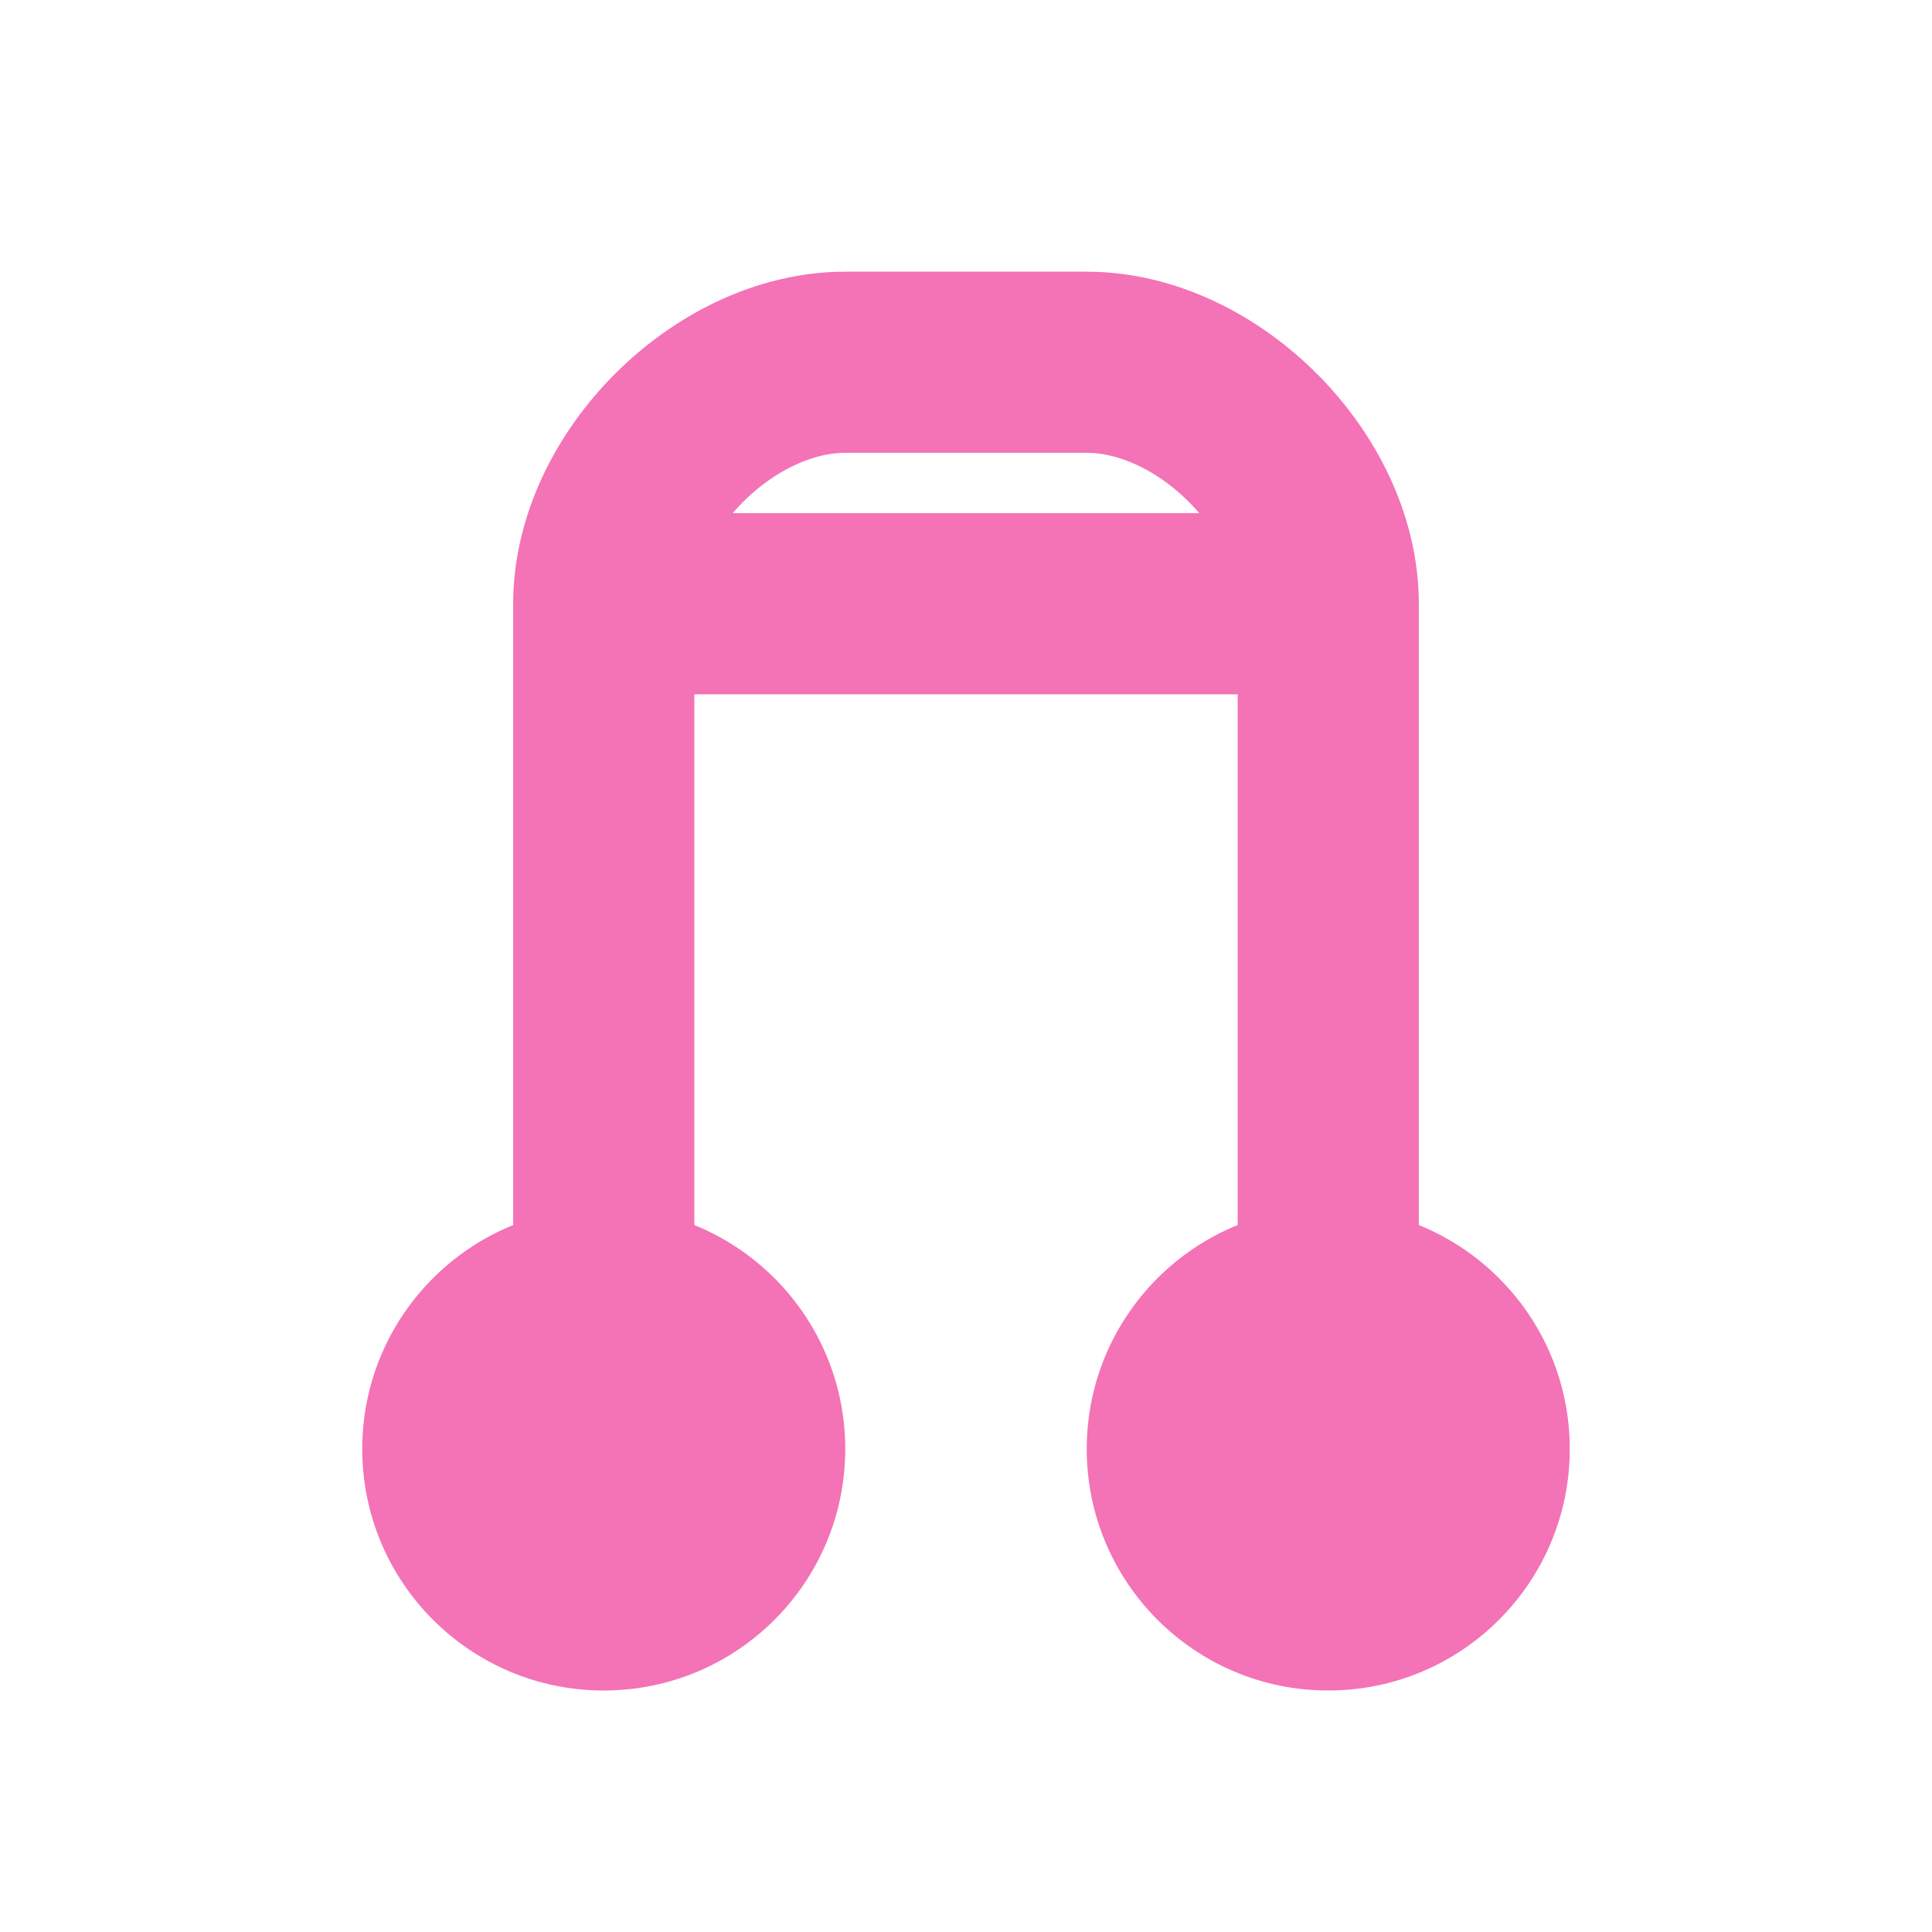
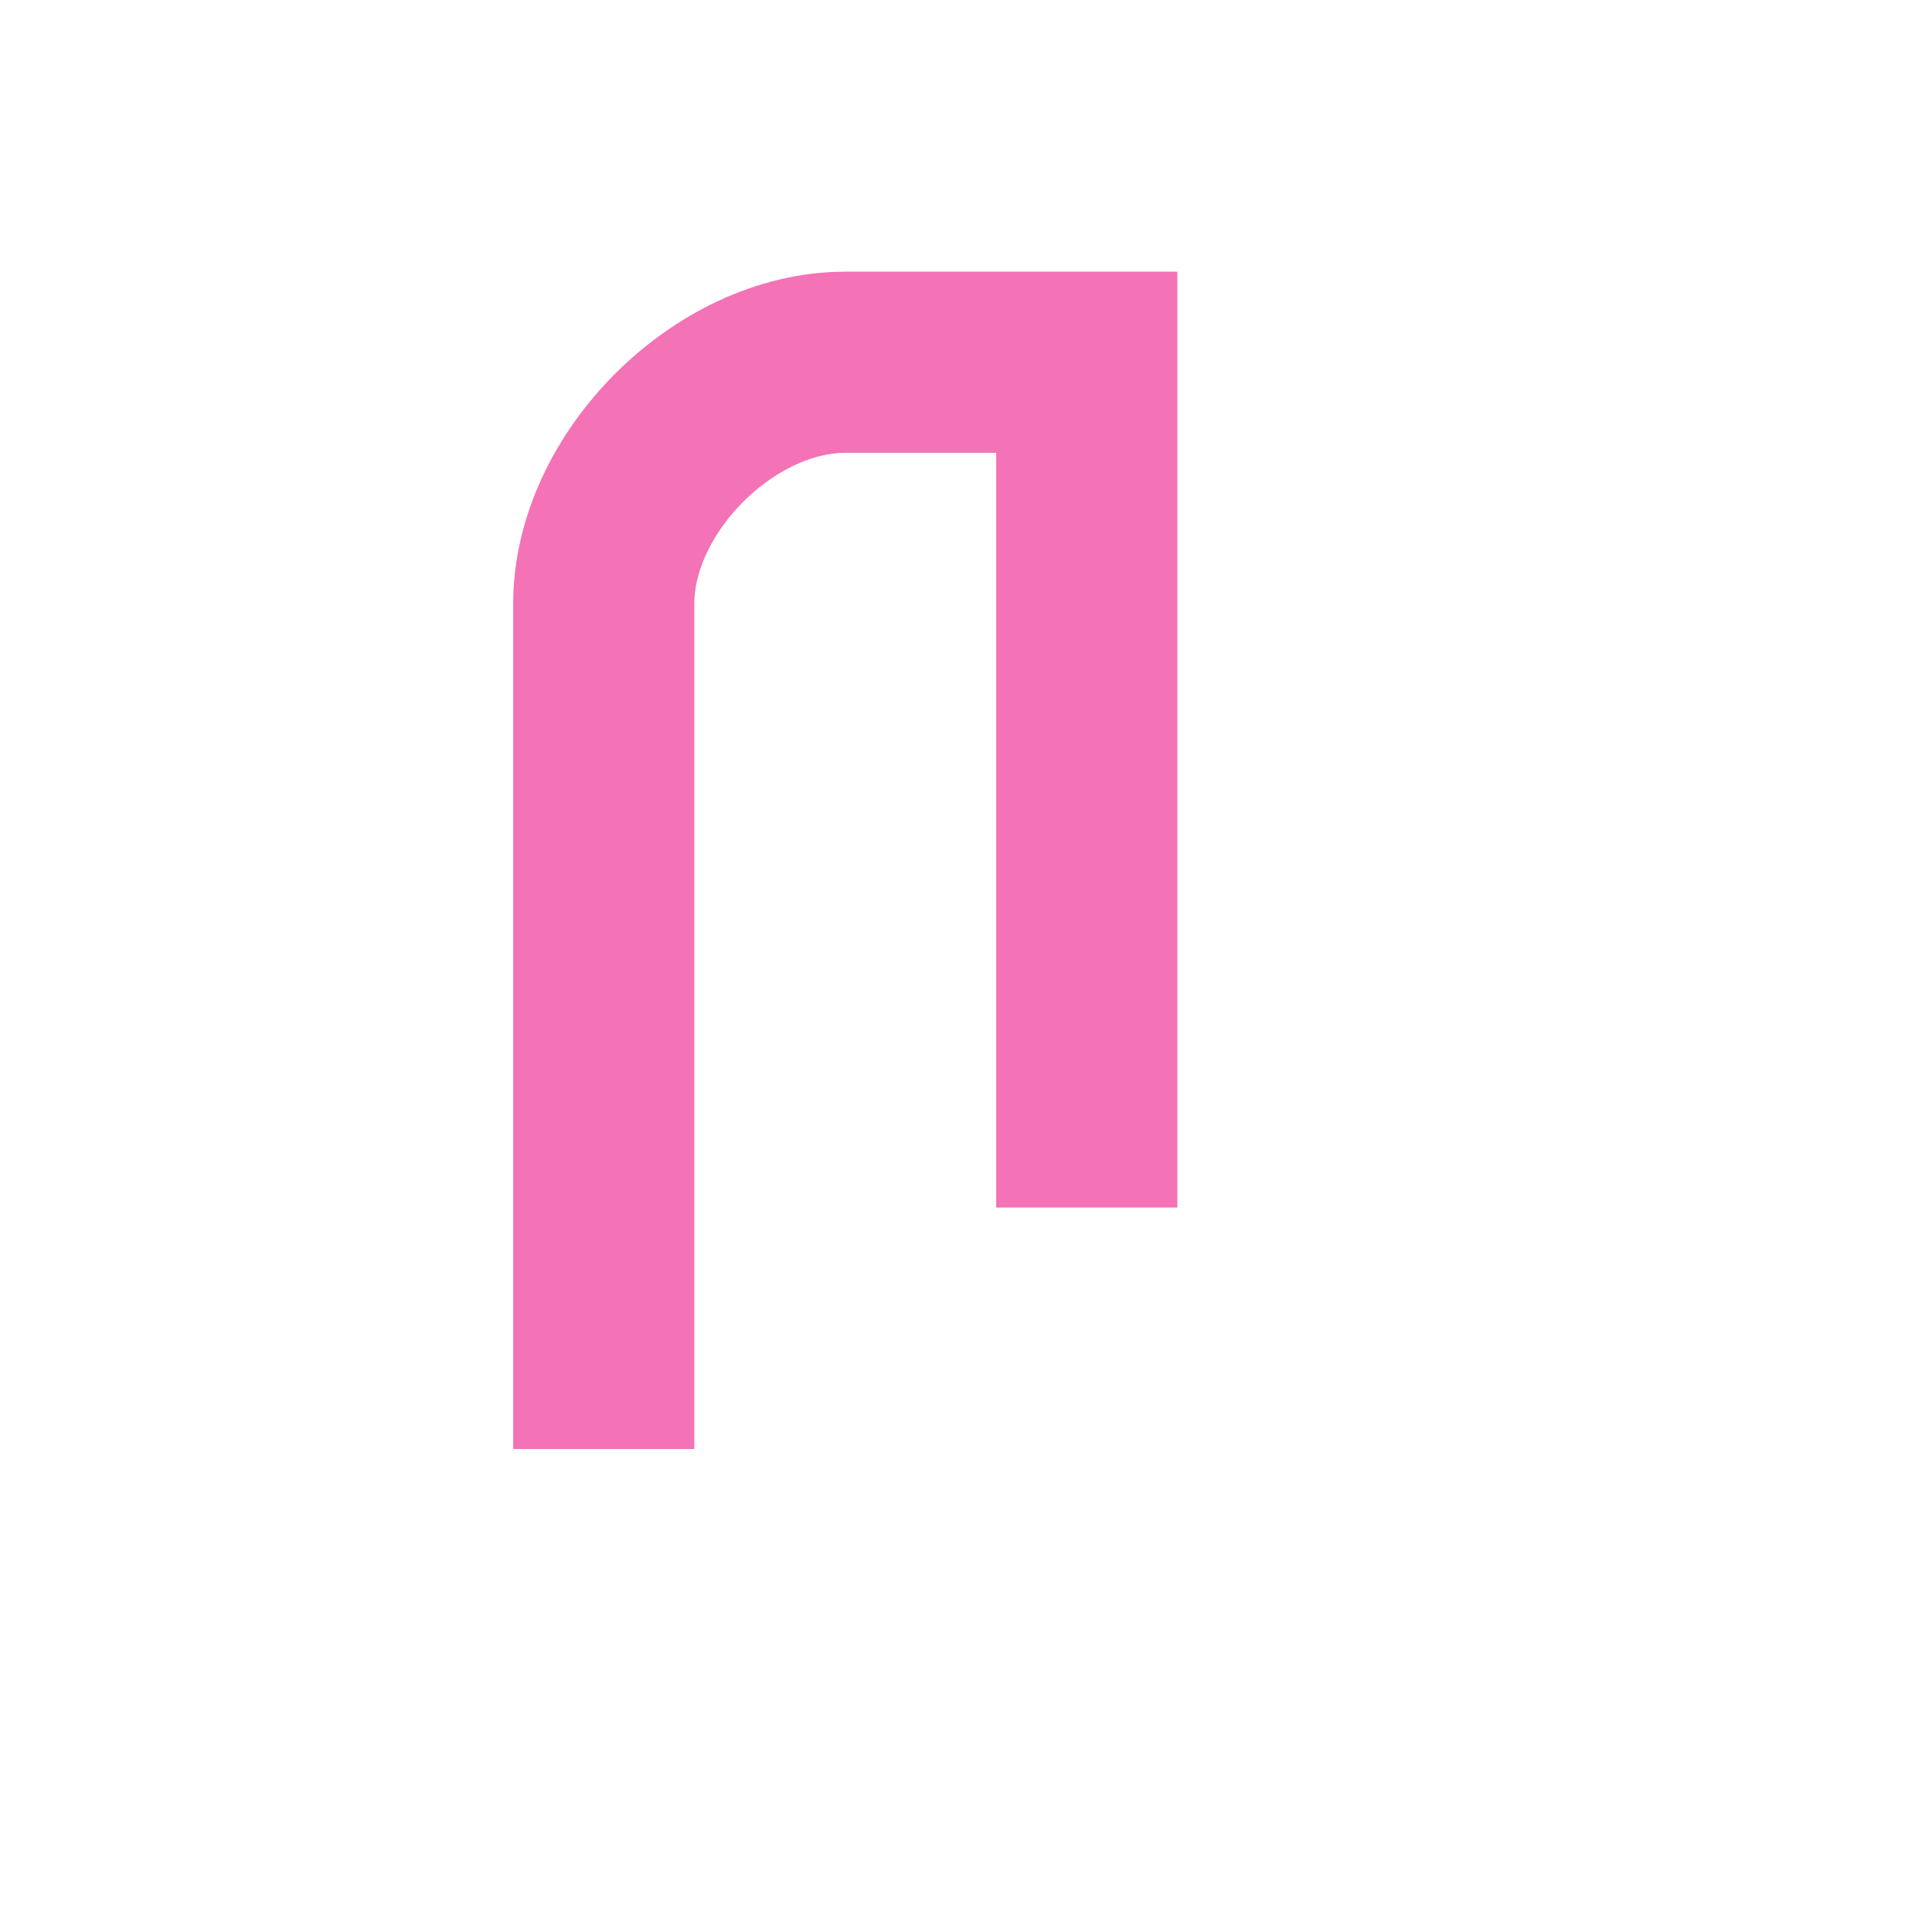
<svg xmlns="http://www.w3.org/2000/svg" width="16" height="16" viewBox="0 0 16 16" fill="none">
-   <path d="M5 12V5c0-1 1-2 2-2h2c1 0 2 1 2 2v7" stroke="#F472B6" stroke-width="1.5" fill="none" />
-   <circle cx="5" cy="12" r="2" fill="#F472B6" />
-   <circle cx="11" cy="12" r="2" fill="#F472B6" />
-   <path d="M5 5h6" stroke="#F472B6" stroke-width="1.5" />
+   <path d="M5 12V5c0-1 1-2 2-2h2v7" stroke="#F472B6" stroke-width="1.5" fill="none" />
</svg>